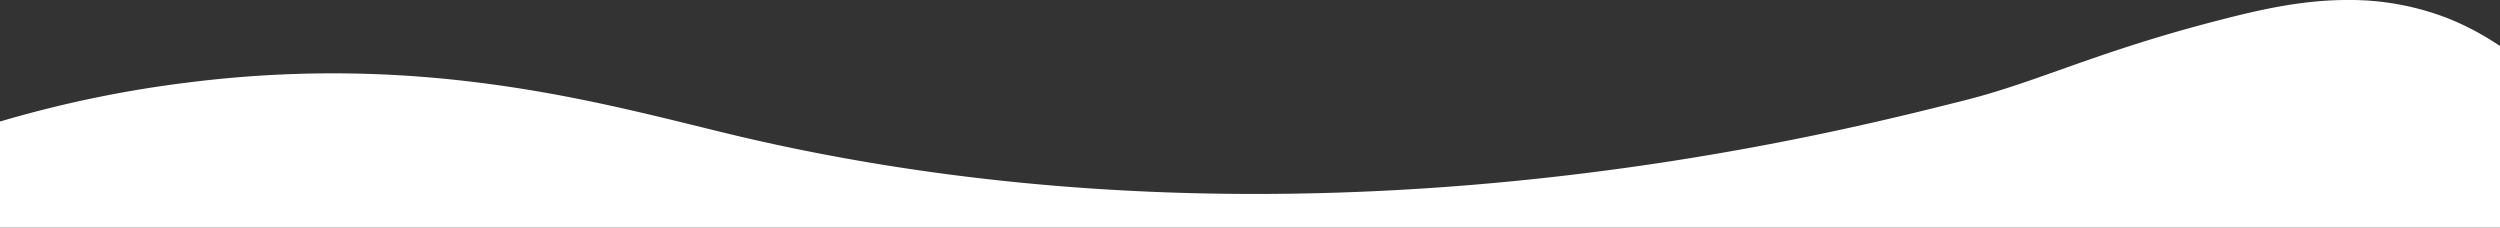
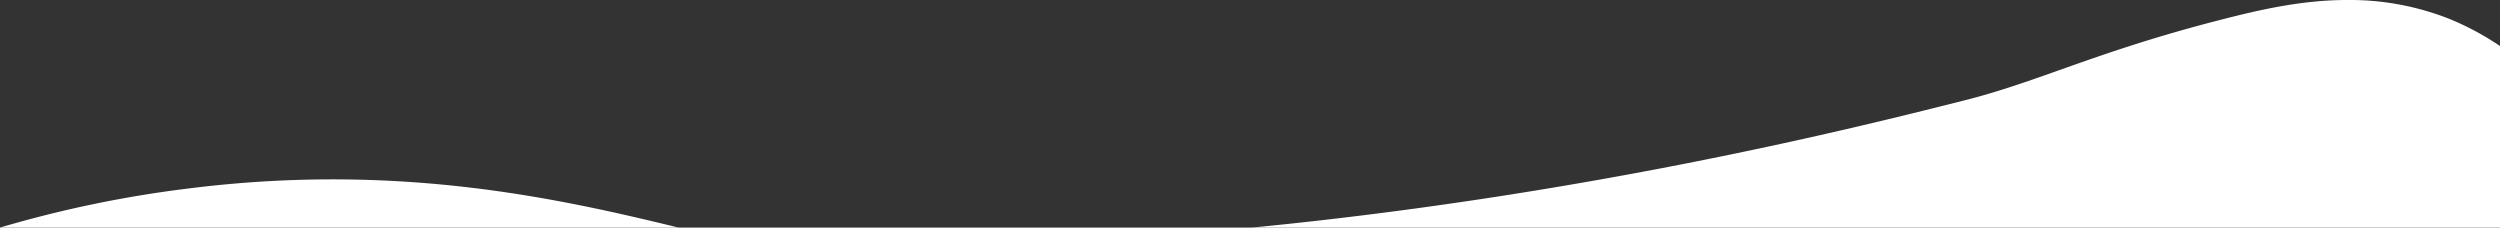
<svg xmlns="http://www.w3.org/2000/svg" viewBox="0 0 559.5 50.93">
  <rect x="0" y="0" width="559.5" height="50.93" fill="#333333" stroke="none" />
  <defs>
    <style>.cls-1{fill:#fff;}</style>
  </defs>
  <title>Asset 2</title>
  <g id="Layer_2" data-name="Layer 2">
    <g id="Layer_1-2" data-name="Layer 1">
-       <path class="cls-1" d="M559.5,10.3V50.93H0V27.2a260.86,260.86,0,0,1,41.8-8.7c55-7,95.2,5.3,124,12.1C291.4,60,407,30.7,439.5,22.5c16.8-4.2,29.7-11,58-18.2C505.7,2.2,515.2,0,525.3,0a60.7,60.7,0,0,1,22.8,4.2A62.49,62.49,0,0,1,559.5,10.3Z" />
+       <path class="cls-1" d="M559.5,10.3V50.93H0a260.86,260.86,0,0,1,41.8-8.7c55-7,95.2,5.3,124,12.1C291.4,60,407,30.7,439.5,22.5c16.8-4.2,29.7-11,58-18.2C505.7,2.2,515.2,0,525.3,0a60.7,60.7,0,0,1,22.8,4.2A62.49,62.49,0,0,1,559.5,10.3Z" />
    </g>
  </g>
</svg>